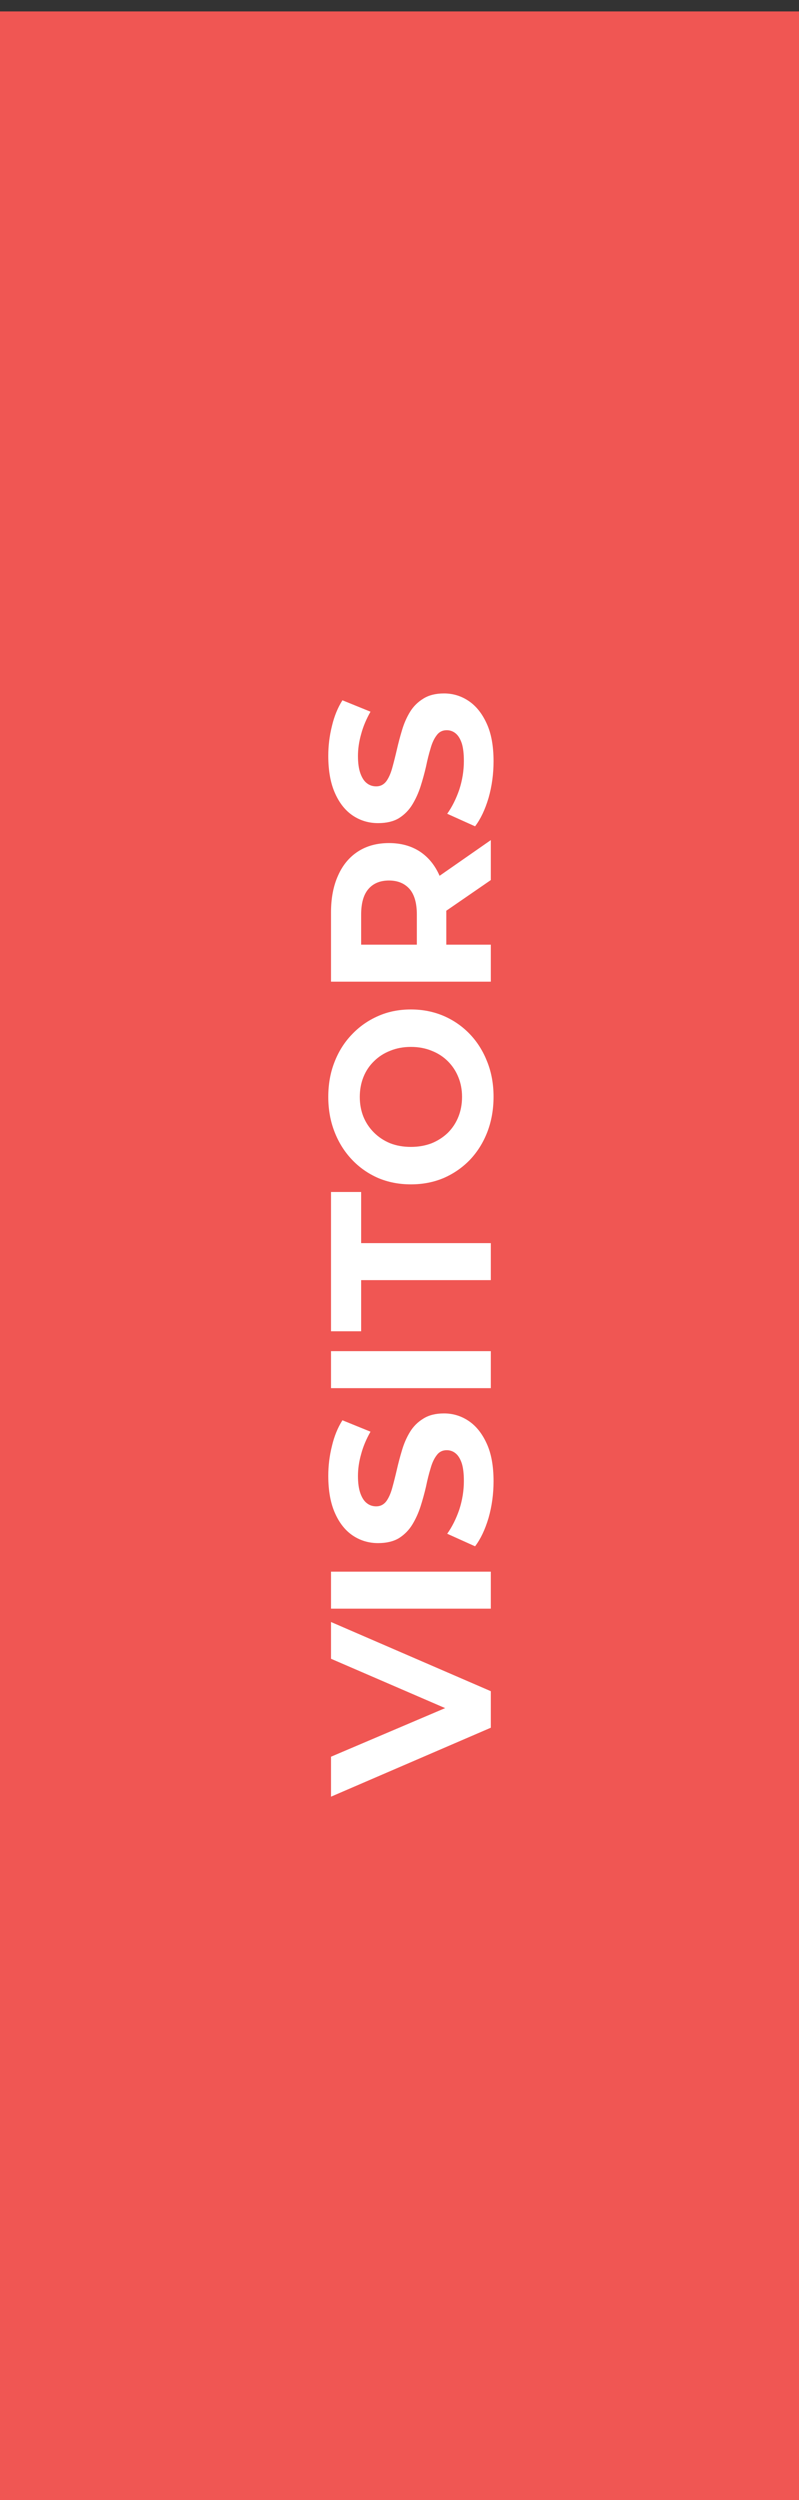
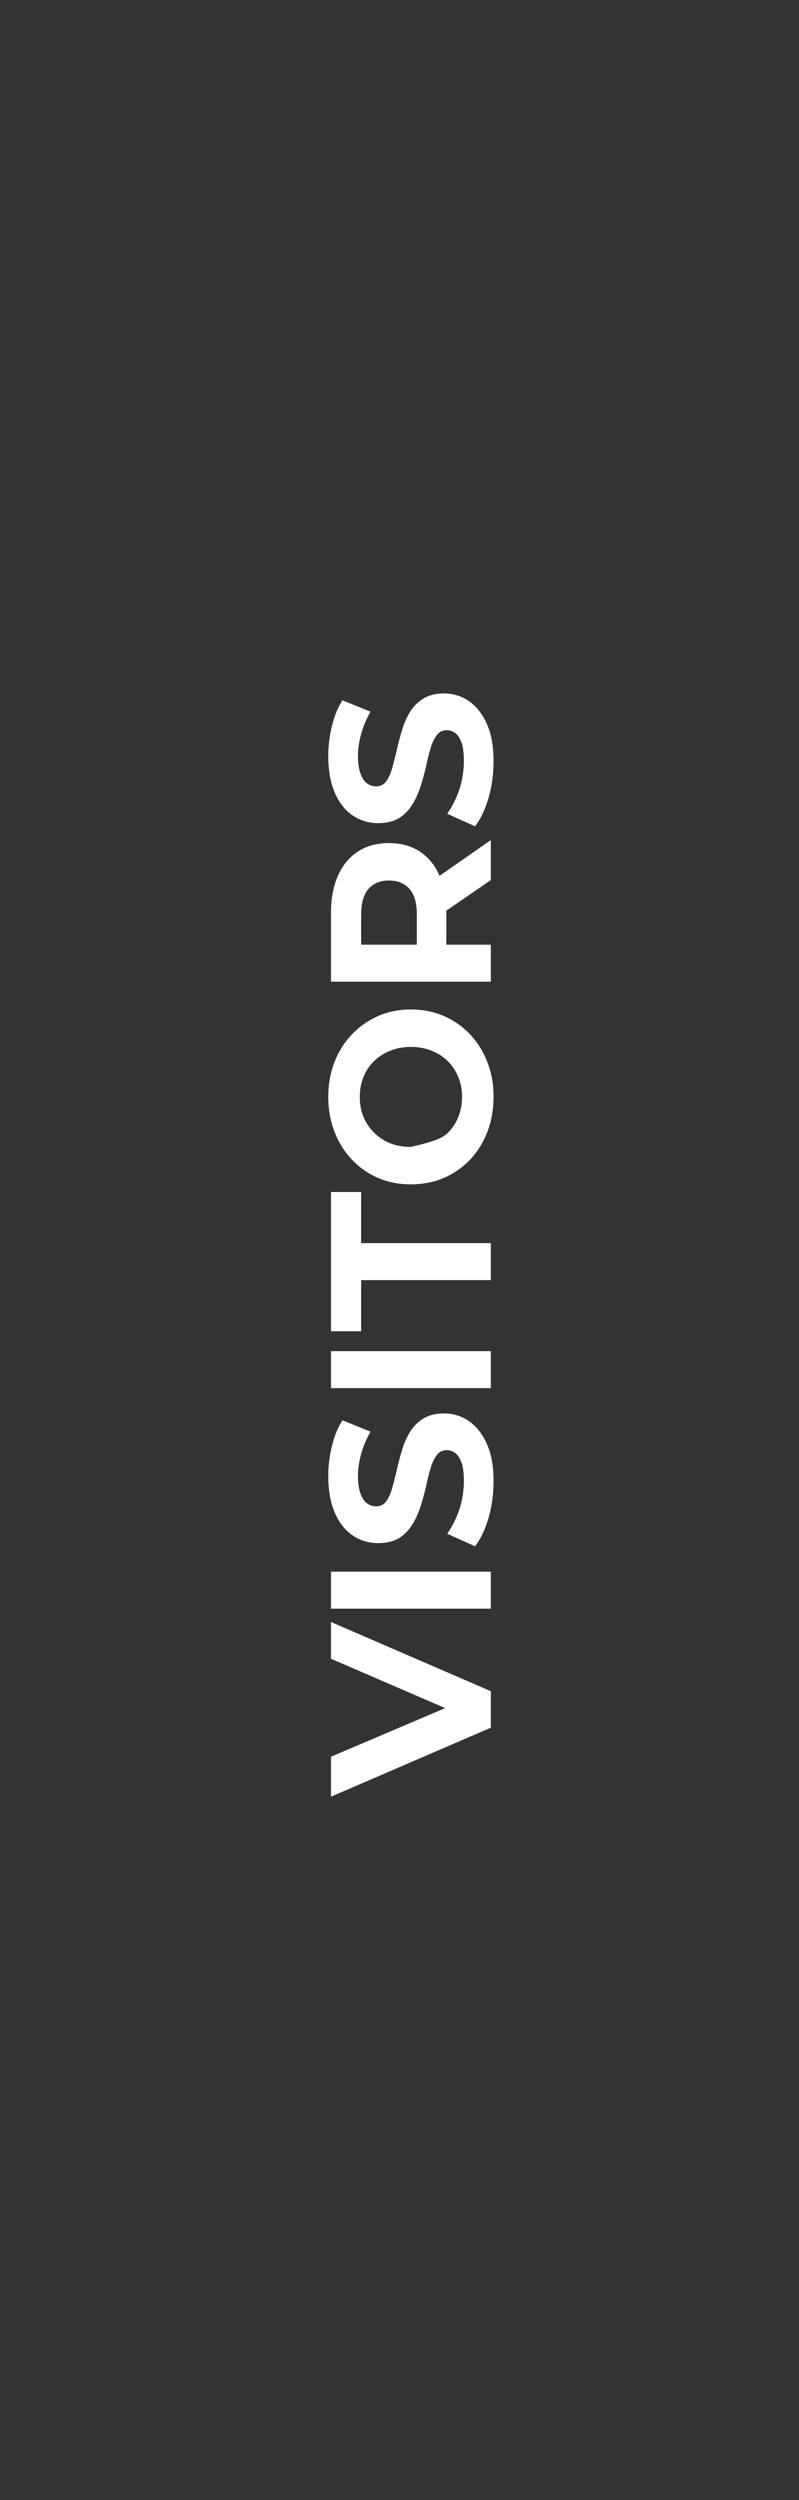
<svg xmlns="http://www.w3.org/2000/svg" width="70" height="219" viewBox="0 0 70 219" fill="none">
  <rect x="0" y="0" width="70" height="219" fill="#333333" stroke="none" />
-   <rect x="1" y="2" width="68" height="216" fill="#F05653" stroke="#F05653" stroke-width="2" />
-   <path d="M43 151.34L29 157.38L29 153.88L41.4 148.6L41.4 150.66L29 145.3L29 142.08L43 148.14L43 151.34ZM43 140.911L29 140.911L29 137.671L43 137.671L43 140.911ZM43.24 129.749C43.24 130.869 43.093 131.942 42.8 132.969C42.493 133.995 42.1 134.822 41.62 135.449L39.18 134.349C39.607 133.749 39.96 133.042 40.24 132.229C40.507 131.402 40.64 130.569 40.64 129.729C40.64 129.089 40.58 128.575 40.46 128.189C40.327 127.789 40.147 127.495 39.92 127.309C39.693 127.122 39.433 127.029 39.14 127.029C38.767 127.029 38.473 127.175 38.26 127.469C38.033 127.762 37.853 128.149 37.72 128.629C37.573 129.109 37.44 129.642 37.32 130.229C37.187 130.802 37.027 131.382 36.84 131.969C36.653 132.542 36.413 133.069 36.12 133.549C35.827 134.029 35.44 134.422 34.96 134.729C34.48 135.022 33.867 135.169 33.12 135.169C32.32 135.169 31.593 134.955 30.94 134.529C30.273 134.089 29.747 133.435 29.36 132.569C28.96 131.689 28.76 130.589 28.76 129.269C28.76 128.389 28.867 127.522 29.08 126.669C29.28 125.815 29.587 125.062 30 124.409L32.46 125.409C32.087 126.062 31.813 126.715 31.64 127.369C31.453 128.022 31.36 128.662 31.36 129.289C31.36 129.915 31.433 130.429 31.58 130.829C31.727 131.229 31.92 131.515 32.16 131.689C32.387 131.862 32.653 131.949 32.96 131.949C33.32 131.949 33.613 131.802 33.84 131.509C34.053 131.215 34.227 130.829 34.36 130.349C34.493 129.869 34.627 129.342 34.76 128.769C34.893 128.182 35.047 127.602 35.22 127.029C35.393 126.442 35.627 125.909 35.92 125.429C36.213 124.949 36.6 124.562 37.08 124.269C37.56 123.962 38.167 123.809 38.9 123.809C39.687 123.809 40.407 124.029 41.06 124.469C41.713 124.909 42.24 125.569 42.64 126.449C43.04 127.315 43.24 128.415 43.24 129.749ZM43 121.595L29 121.595L29 118.355L43 118.355L43 121.595ZM43 112.132L31.64 112.132L31.64 116.612L29 116.612L29 104.412L31.64 104.412L31.64 108.892L43 108.892L43 112.132ZM43.24 96.064C43.24 97.171 43.06 98.198 42.7 99.144C42.34 100.078 41.833 100.891 41.18 101.584C40.527 102.264 39.76 102.798 38.88 103.184C38 103.558 37.04 103.744 36 103.744C34.96 103.744 34 103.558 33.12 103.184C32.24 102.798 31.473 102.258 30.82 101.564C30.167 100.871 29.66 100.058 29.3 99.124C28.94 98.191 28.76 97.178 28.76 96.084C28.76 94.978 28.94 93.964 29.3 93.044C29.66 92.111 30.167 91.304 30.82 90.624C31.473 89.931 32.24 89.391 33.12 89.004C33.987 88.618 34.947 88.424 36 88.424C37.04 88.424 38.007 88.618 38.9 89.004C39.78 89.391 40.547 89.931 41.2 90.624C41.84 91.304 42.34 92.111 42.7 93.044C43.06 93.964 43.24 94.971 43.24 96.064ZM40.48 96.084C40.48 95.458 40.373 94.884 40.16 94.364C39.947 93.831 39.64 93.364 39.24 92.964C38.84 92.564 38.367 92.258 37.82 92.044C37.273 91.818 36.667 91.704 36 91.704C35.333 91.704 34.727 91.818 34.18 92.044C33.633 92.258 33.16 92.564 32.76 92.964C32.36 93.351 32.053 93.811 31.84 94.344C31.627 94.878 31.52 95.458 31.52 96.084C31.52 96.711 31.627 97.291 31.84 97.824C32.053 98.344 32.36 98.804 32.76 99.204C33.16 99.604 33.633 99.918 34.18 100.144C34.727 100.358 35.333 100.464 36 100.464C36.653 100.464 37.26 100.358 37.82 100.144C38.367 99.918 38.84 99.611 39.24 99.224C39.64 98.824 39.947 98.358 40.16 97.824C40.373 97.291 40.48 96.711 40.48 96.084ZM43 85.989L29 85.989L29 79.929C29 78.676 29.207 77.596 29.62 76.689C30.02 75.783 30.6 75.083 31.36 74.589C32.12 74.096 33.027 73.849 34.08 73.849C35.12 73.849 36.02 74.096 36.78 74.589C37.527 75.083 38.1 75.783 38.5 76.689C38.9 77.596 39.1 78.676 39.1 79.929L39.1 84.189L37.68 82.749L43 82.749L43 85.989ZM43 77.089L37.92 80.589L37.92 77.129L43 73.589L43 77.089ZM38.04 82.749L36.52 84.189L36.52 80.109C36.52 79.109 36.307 78.363 35.88 77.869C35.44 77.376 34.84 77.129 34.08 77.129C33.307 77.129 32.707 77.376 32.28 77.869C31.853 78.363 31.64 79.109 31.64 80.109L31.64 84.189L30.1 82.749L38.04 82.749ZM43.24 66.682C43.24 67.802 43.093 68.876 42.8 69.902C42.493 70.929 42.1 71.756 41.62 72.382L39.18 71.282C39.607 70.682 39.96 69.976 40.24 69.162C40.507 68.336 40.64 67.502 40.64 66.662C40.64 66.022 40.58 65.509 40.46 65.122C40.327 64.722 40.147 64.429 39.92 64.242C39.693 64.056 39.433 63.962 39.14 63.962C38.767 63.962 38.473 64.109 38.26 64.402C38.033 64.696 37.853 65.082 37.72 65.562C37.573 66.042 37.44 66.576 37.32 67.162C37.187 67.736 37.027 68.316 36.84 68.902C36.653 69.476 36.413 70.002 36.12 70.482C35.827 70.962 35.44 71.356 34.96 71.662C34.48 71.956 33.867 72.102 33.12 72.102C32.32 72.102 31.593 71.889 30.94 71.462C30.273 71.022 29.747 70.369 29.36 69.502C28.96 68.622 28.76 67.522 28.76 66.202C28.76 65.322 28.867 64.456 29.08 63.602C29.28 62.749 29.587 61.996 30 61.342L32.46 62.342C32.087 62.996 31.813 63.649 31.64 64.302C31.453 64.956 31.36 65.596 31.36 66.222C31.36 66.849 31.433 67.362 31.58 67.762C31.727 68.162 31.92 68.449 32.16 68.622C32.387 68.796 32.653 68.882 32.96 68.882C33.32 68.882 33.613 68.736 33.84 68.442C34.053 68.149 34.227 67.762 34.36 67.282C34.493 66.802 34.627 66.276 34.76 65.702C34.893 65.116 35.047 64.536 35.22 63.962C35.393 63.376 35.627 62.842 35.92 62.362C36.213 61.882 36.6 61.496 37.08 61.202C37.56 60.896 38.167 60.742 38.9 60.742C39.687 60.742 40.407 60.962 41.06 61.402C41.713 61.842 42.24 62.502 42.64 63.382C43.04 64.249 43.24 65.349 43.24 66.682Z" fill="white" />
+   <path d="M43 151.34L29 157.38L29 153.88L41.4 148.6L41.4 150.66L29 145.3L29 142.08L43 148.14L43 151.34ZM43 140.911L29 140.911L29 137.671L43 137.671L43 140.911ZM43.24 129.749C43.24 130.869 43.093 131.942 42.8 132.969C42.493 133.995 42.1 134.822 41.62 135.449L39.18 134.349C39.607 133.749 39.96 133.042 40.24 132.229C40.507 131.402 40.64 130.569 40.64 129.729C40.64 129.089 40.58 128.575 40.46 128.189C40.327 127.789 40.147 127.495 39.92 127.309C39.693 127.122 39.433 127.029 39.14 127.029C38.767 127.029 38.473 127.175 38.26 127.469C38.033 127.762 37.853 128.149 37.72 128.629C37.573 129.109 37.44 129.642 37.32 130.229C37.187 130.802 37.027 131.382 36.84 131.969C36.653 132.542 36.413 133.069 36.12 133.549C35.827 134.029 35.44 134.422 34.96 134.729C34.48 135.022 33.867 135.169 33.12 135.169C32.32 135.169 31.593 134.955 30.94 134.529C30.273 134.089 29.747 133.435 29.36 132.569C28.96 131.689 28.76 130.589 28.76 129.269C28.76 128.389 28.867 127.522 29.08 126.669C29.28 125.815 29.587 125.062 30 124.409L32.46 125.409C32.087 126.062 31.813 126.715 31.64 127.369C31.453 128.022 31.36 128.662 31.36 129.289C31.36 129.915 31.433 130.429 31.58 130.829C31.727 131.229 31.92 131.515 32.16 131.689C32.387 131.862 32.653 131.949 32.96 131.949C33.32 131.949 33.613 131.802 33.84 131.509C34.053 131.215 34.227 130.829 34.36 130.349C34.493 129.869 34.627 129.342 34.76 128.769C34.893 128.182 35.047 127.602 35.22 127.029C35.393 126.442 35.627 125.909 35.92 125.429C36.213 124.949 36.6 124.562 37.08 124.269C37.56 123.962 38.167 123.809 38.9 123.809C39.687 123.809 40.407 124.029 41.06 124.469C41.713 124.909 42.24 125.569 42.64 126.449C43.04 127.315 43.24 128.415 43.24 129.749ZM43 121.595L29 121.595L29 118.355L43 118.355L43 121.595ZM43 112.132L31.64 112.132L31.64 116.612L29 116.612L29 104.412L31.64 104.412L31.64 108.892L43 108.892L43 112.132ZM43.24 96.064C43.24 97.171 43.06 98.198 42.7 99.144C42.34 100.078 41.833 100.891 41.18 101.584C40.527 102.264 39.76 102.798 38.88 103.184C38 103.558 37.04 103.744 36 103.744C34.96 103.744 34 103.558 33.12 103.184C32.24 102.798 31.473 102.258 30.82 101.564C30.167 100.871 29.66 100.058 29.3 99.124C28.94 98.191 28.76 97.178 28.76 96.084C28.76 94.978 28.94 93.964 29.3 93.044C29.66 92.111 30.167 91.304 30.82 90.624C31.473 89.931 32.24 89.391 33.12 89.004C33.987 88.618 34.947 88.424 36 88.424C37.04 88.424 38.007 88.618 38.9 89.004C39.78 89.391 40.547 89.931 41.2 90.624C41.84 91.304 42.34 92.111 42.7 93.044C43.06 93.964 43.24 94.971 43.24 96.064ZM40.48 96.084C40.48 95.458 40.373 94.884 40.16 94.364C39.947 93.831 39.64 93.364 39.24 92.964C38.84 92.564 38.367 92.258 37.82 92.044C37.273 91.818 36.667 91.704 36 91.704C35.333 91.704 34.727 91.818 34.18 92.044C33.633 92.258 33.16 92.564 32.76 92.964C32.36 93.351 32.053 93.811 31.84 94.344C31.627 94.878 31.52 95.458 31.52 96.084C31.52 96.711 31.627 97.291 31.84 97.824C32.053 98.344 32.36 98.804 32.76 99.204C33.16 99.604 33.633 99.918 34.18 100.144C34.727 100.358 35.333 100.464 36 100.464C38.367 99.918 38.84 99.611 39.24 99.224C39.64 98.824 39.947 98.358 40.16 97.824C40.373 97.291 40.48 96.711 40.48 96.084ZM43 85.989L29 85.989L29 79.929C29 78.676 29.207 77.596 29.62 76.689C30.02 75.783 30.6 75.083 31.36 74.589C32.12 74.096 33.027 73.849 34.08 73.849C35.12 73.849 36.02 74.096 36.78 74.589C37.527 75.083 38.1 75.783 38.5 76.689C38.9 77.596 39.1 78.676 39.1 79.929L39.1 84.189L37.68 82.749L43 82.749L43 85.989ZM43 77.089L37.92 80.589L37.92 77.129L43 73.589L43 77.089ZM38.04 82.749L36.52 84.189L36.52 80.109C36.52 79.109 36.307 78.363 35.88 77.869C35.44 77.376 34.84 77.129 34.08 77.129C33.307 77.129 32.707 77.376 32.28 77.869C31.853 78.363 31.64 79.109 31.64 80.109L31.64 84.189L30.1 82.749L38.04 82.749ZM43.24 66.682C43.24 67.802 43.093 68.876 42.8 69.902C42.493 70.929 42.1 71.756 41.62 72.382L39.18 71.282C39.607 70.682 39.96 69.976 40.24 69.162C40.507 68.336 40.64 67.502 40.64 66.662C40.64 66.022 40.58 65.509 40.46 65.122C40.327 64.722 40.147 64.429 39.92 64.242C39.693 64.056 39.433 63.962 39.14 63.962C38.767 63.962 38.473 64.109 38.26 64.402C38.033 64.696 37.853 65.082 37.72 65.562C37.573 66.042 37.44 66.576 37.32 67.162C37.187 67.736 37.027 68.316 36.84 68.902C36.653 69.476 36.413 70.002 36.12 70.482C35.827 70.962 35.44 71.356 34.96 71.662C34.48 71.956 33.867 72.102 33.12 72.102C32.32 72.102 31.593 71.889 30.94 71.462C30.273 71.022 29.747 70.369 29.36 69.502C28.96 68.622 28.76 67.522 28.76 66.202C28.76 65.322 28.867 64.456 29.08 63.602C29.28 62.749 29.587 61.996 30 61.342L32.46 62.342C32.087 62.996 31.813 63.649 31.64 64.302C31.453 64.956 31.36 65.596 31.36 66.222C31.36 66.849 31.433 67.362 31.58 67.762C31.727 68.162 31.92 68.449 32.16 68.622C32.387 68.796 32.653 68.882 32.96 68.882C33.32 68.882 33.613 68.736 33.84 68.442C34.053 68.149 34.227 67.762 34.36 67.282C34.493 66.802 34.627 66.276 34.76 65.702C34.893 65.116 35.047 64.536 35.22 63.962C35.393 63.376 35.627 62.842 35.92 62.362C36.213 61.882 36.6 61.496 37.08 61.202C37.56 60.896 38.167 60.742 38.9 60.742C39.687 60.742 40.407 60.962 41.06 61.402C41.713 61.842 42.24 62.502 42.64 63.382C43.04 64.249 43.24 65.349 43.24 66.682Z" fill="white" />
</svg>